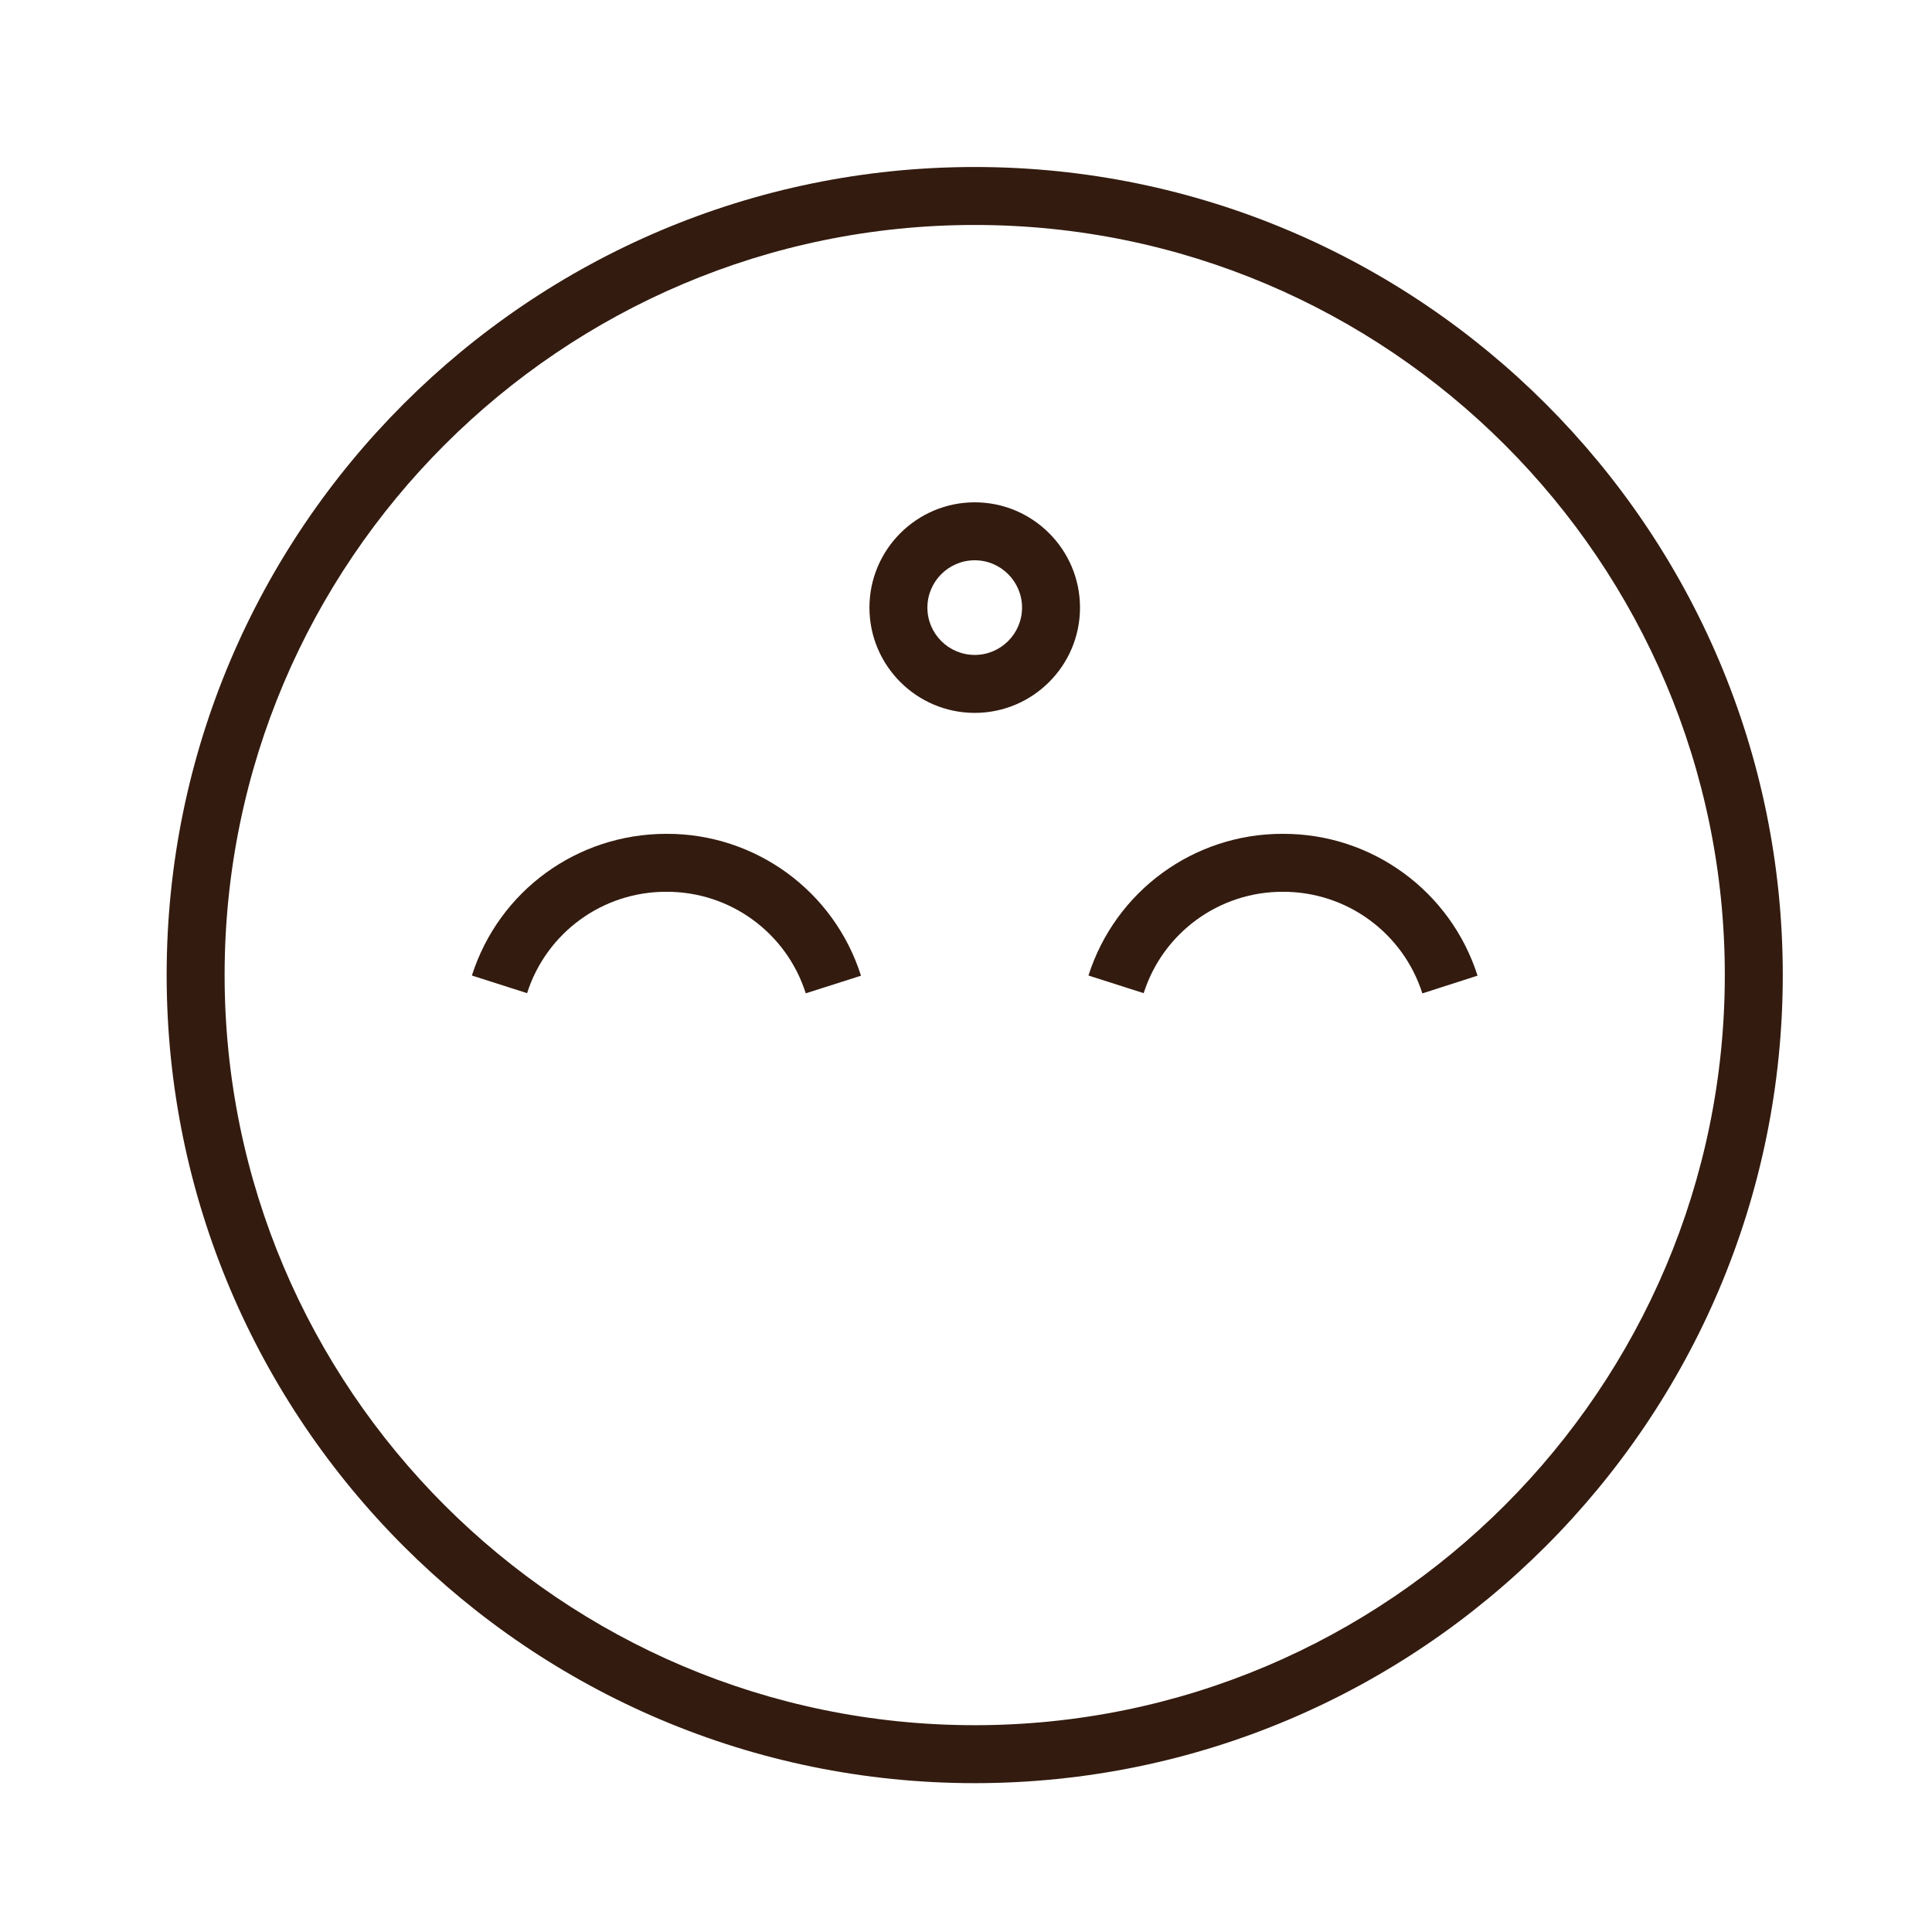
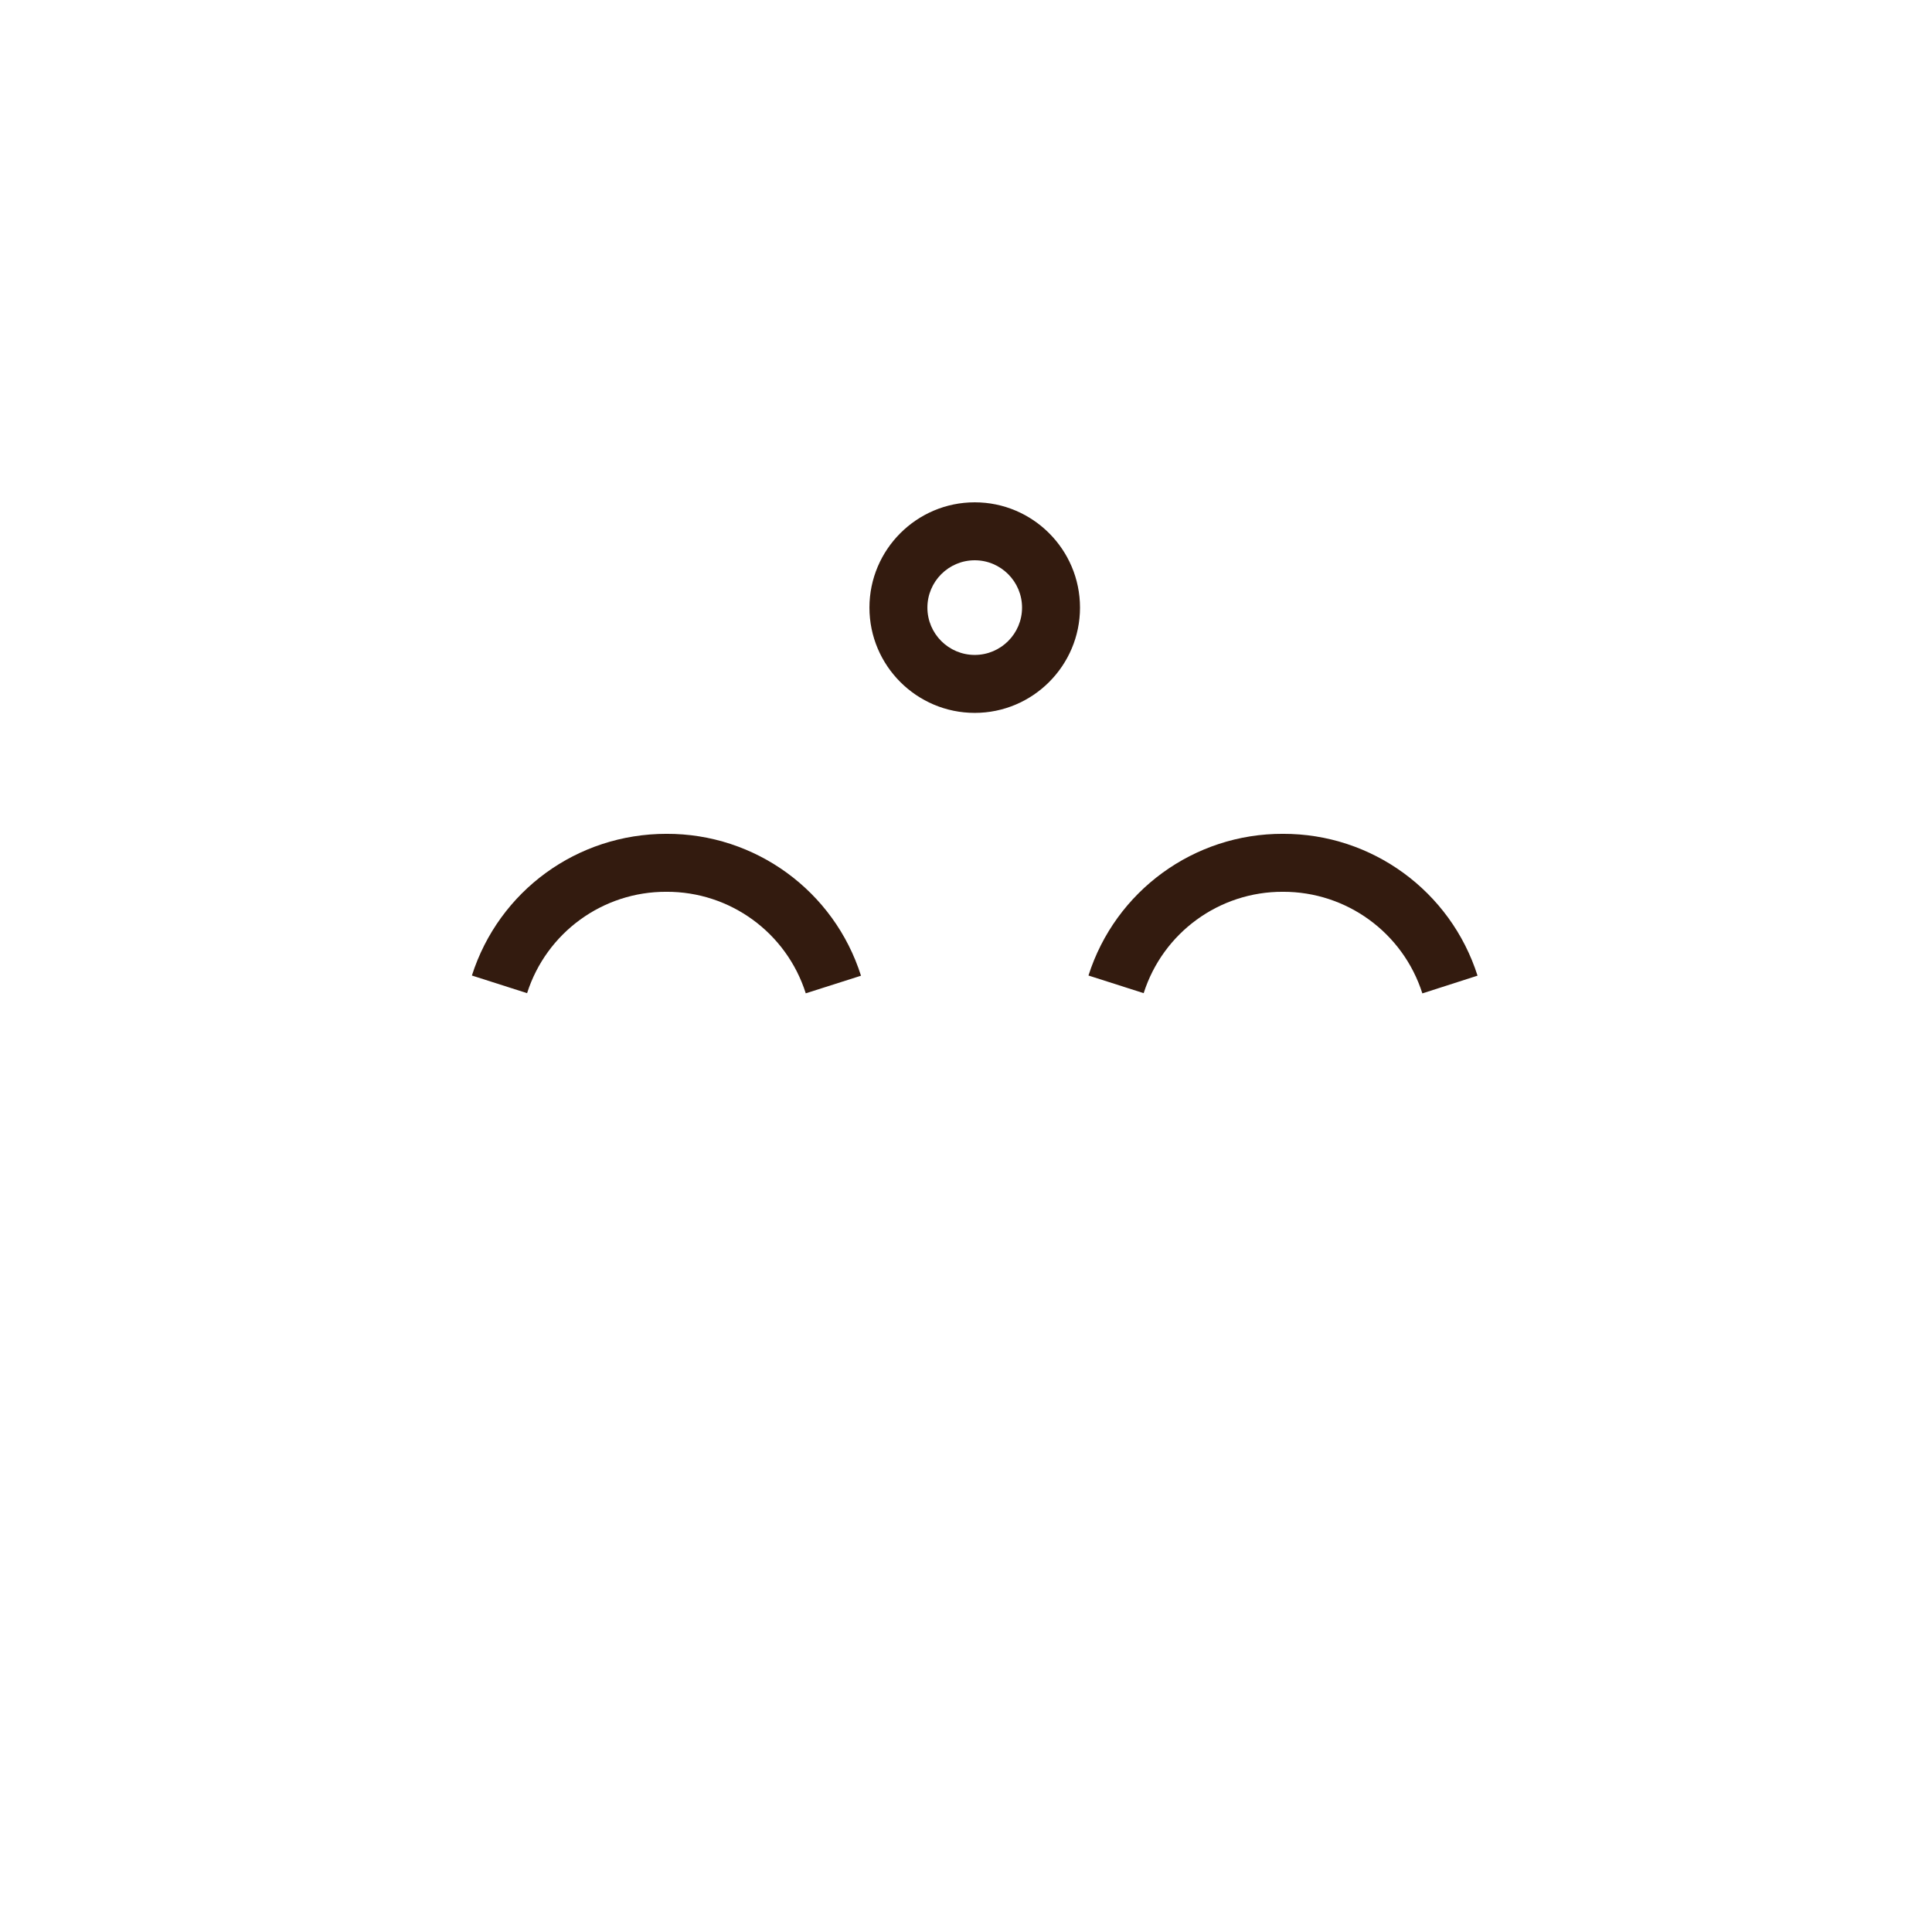
<svg xmlns="http://www.w3.org/2000/svg" viewBox="0 0 100.00 100.00" data-guides="{&quot;vertical&quot;:[],&quot;horizontal&quot;:[]}">
  <defs />
-   <path fill="#331b0f" stroke="none" fill-opacity="1" stroke-width="1" stroke-opacity="1" baseline-shift="baseline" color="rgb(51, 51, 51)" fill-rule="evenodd" id="tSvg185f1c212a6" title="Path 7" d="M50.451 8.644C27.389 8.644 8.626 27.405 8.626 50.464C8.626 73.53 27.389 92.296 50.451 92.296C73.513 92.296 92.276 73.53 92.276 50.464C92.276 27.405 73.513 8.644 50.451 8.644ZM50.451 89.296C29.043 89.296 11.626 71.876 11.626 50.464C11.626 29.058 29.043 11.644 50.451 11.644C71.859 11.644 89.276 29.059 89.276 50.464C89.276 71.876 71.859 89.296 50.451 89.296Z" />
  <path fill="#331b0f" stroke="none" fill-opacity="1" stroke-width="1" stroke-opacity="1" baseline-shift="baseline" color="rgb(51, 51, 51)" fill-rule="evenodd" id="tSvg25b57b21af" title="Path 8" d="M34.495 43.159C29.873 43.159 25.828 46.106 24.425 50.493C25.378 50.797 26.33 51.101 27.282 51.406C28.283 48.27 31.203 46.145 34.495 46.159C37.789 46.146 40.709 48.274 41.706 51.414C42.659 51.11 43.612 50.806 44.565 50.503C43.174 46.117 39.096 43.143 34.495 43.159ZM66.409 43.159C61.81 43.142 57.733 46.111 56.339 50.493C57.291 50.797 58.243 51.101 59.196 51.406C60.196 48.27 63.116 46.145 66.407 46.159C69.701 46.151 72.62 48.279 73.621 51.418C74.573 51.112 75.525 50.806 76.477 50.5C75.08 46.119 71.006 43.148 66.409 43.159ZM50.452 26C47.447 26 45.002 28.445 45.002 31.45C45.002 34.455 47.447 36.899 50.452 36.899C53.456 36.899 55.901 34.455 55.901 31.45C55.901 28.445 53.456 26 50.452 26ZM50.452 33.899C49.1 33.899 48.002 32.8 48.002 31.45C48.002 30.1 49.1 29 50.452 29C51.803 29 52.901 30.099 52.901 31.45C52.901 32.801 51.803 33.899 50.452 33.899Z" />
</svg>